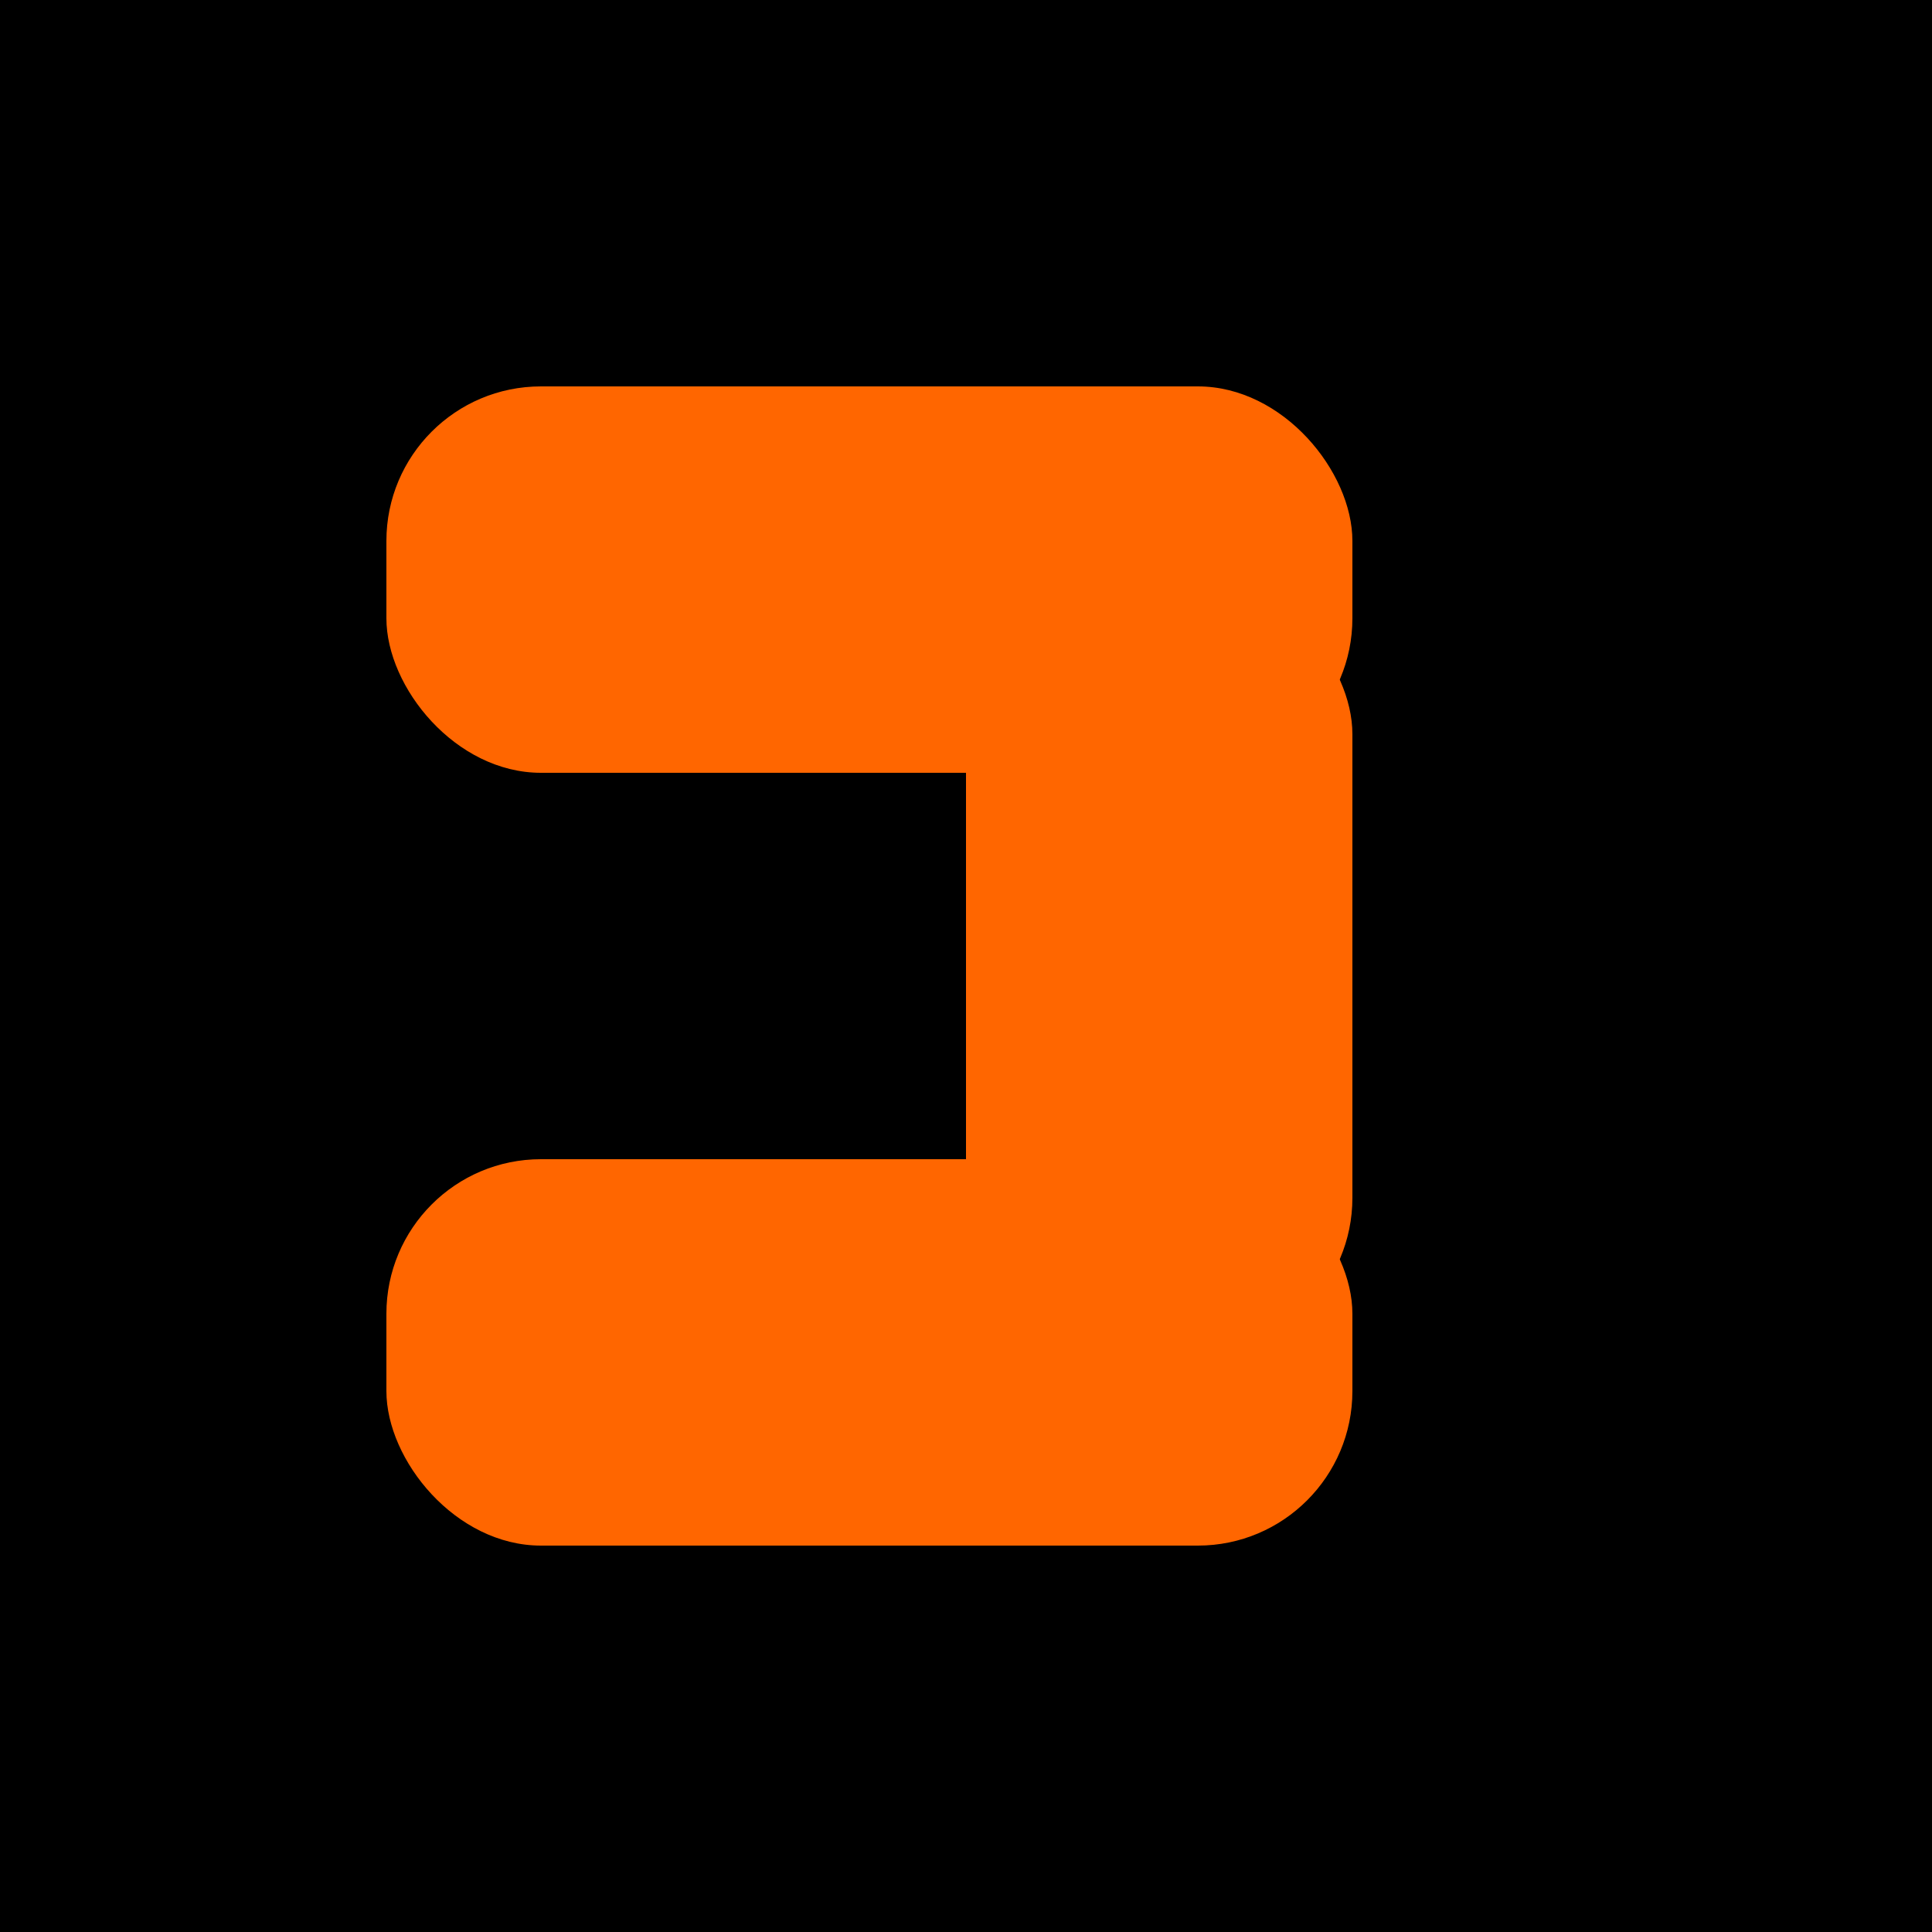
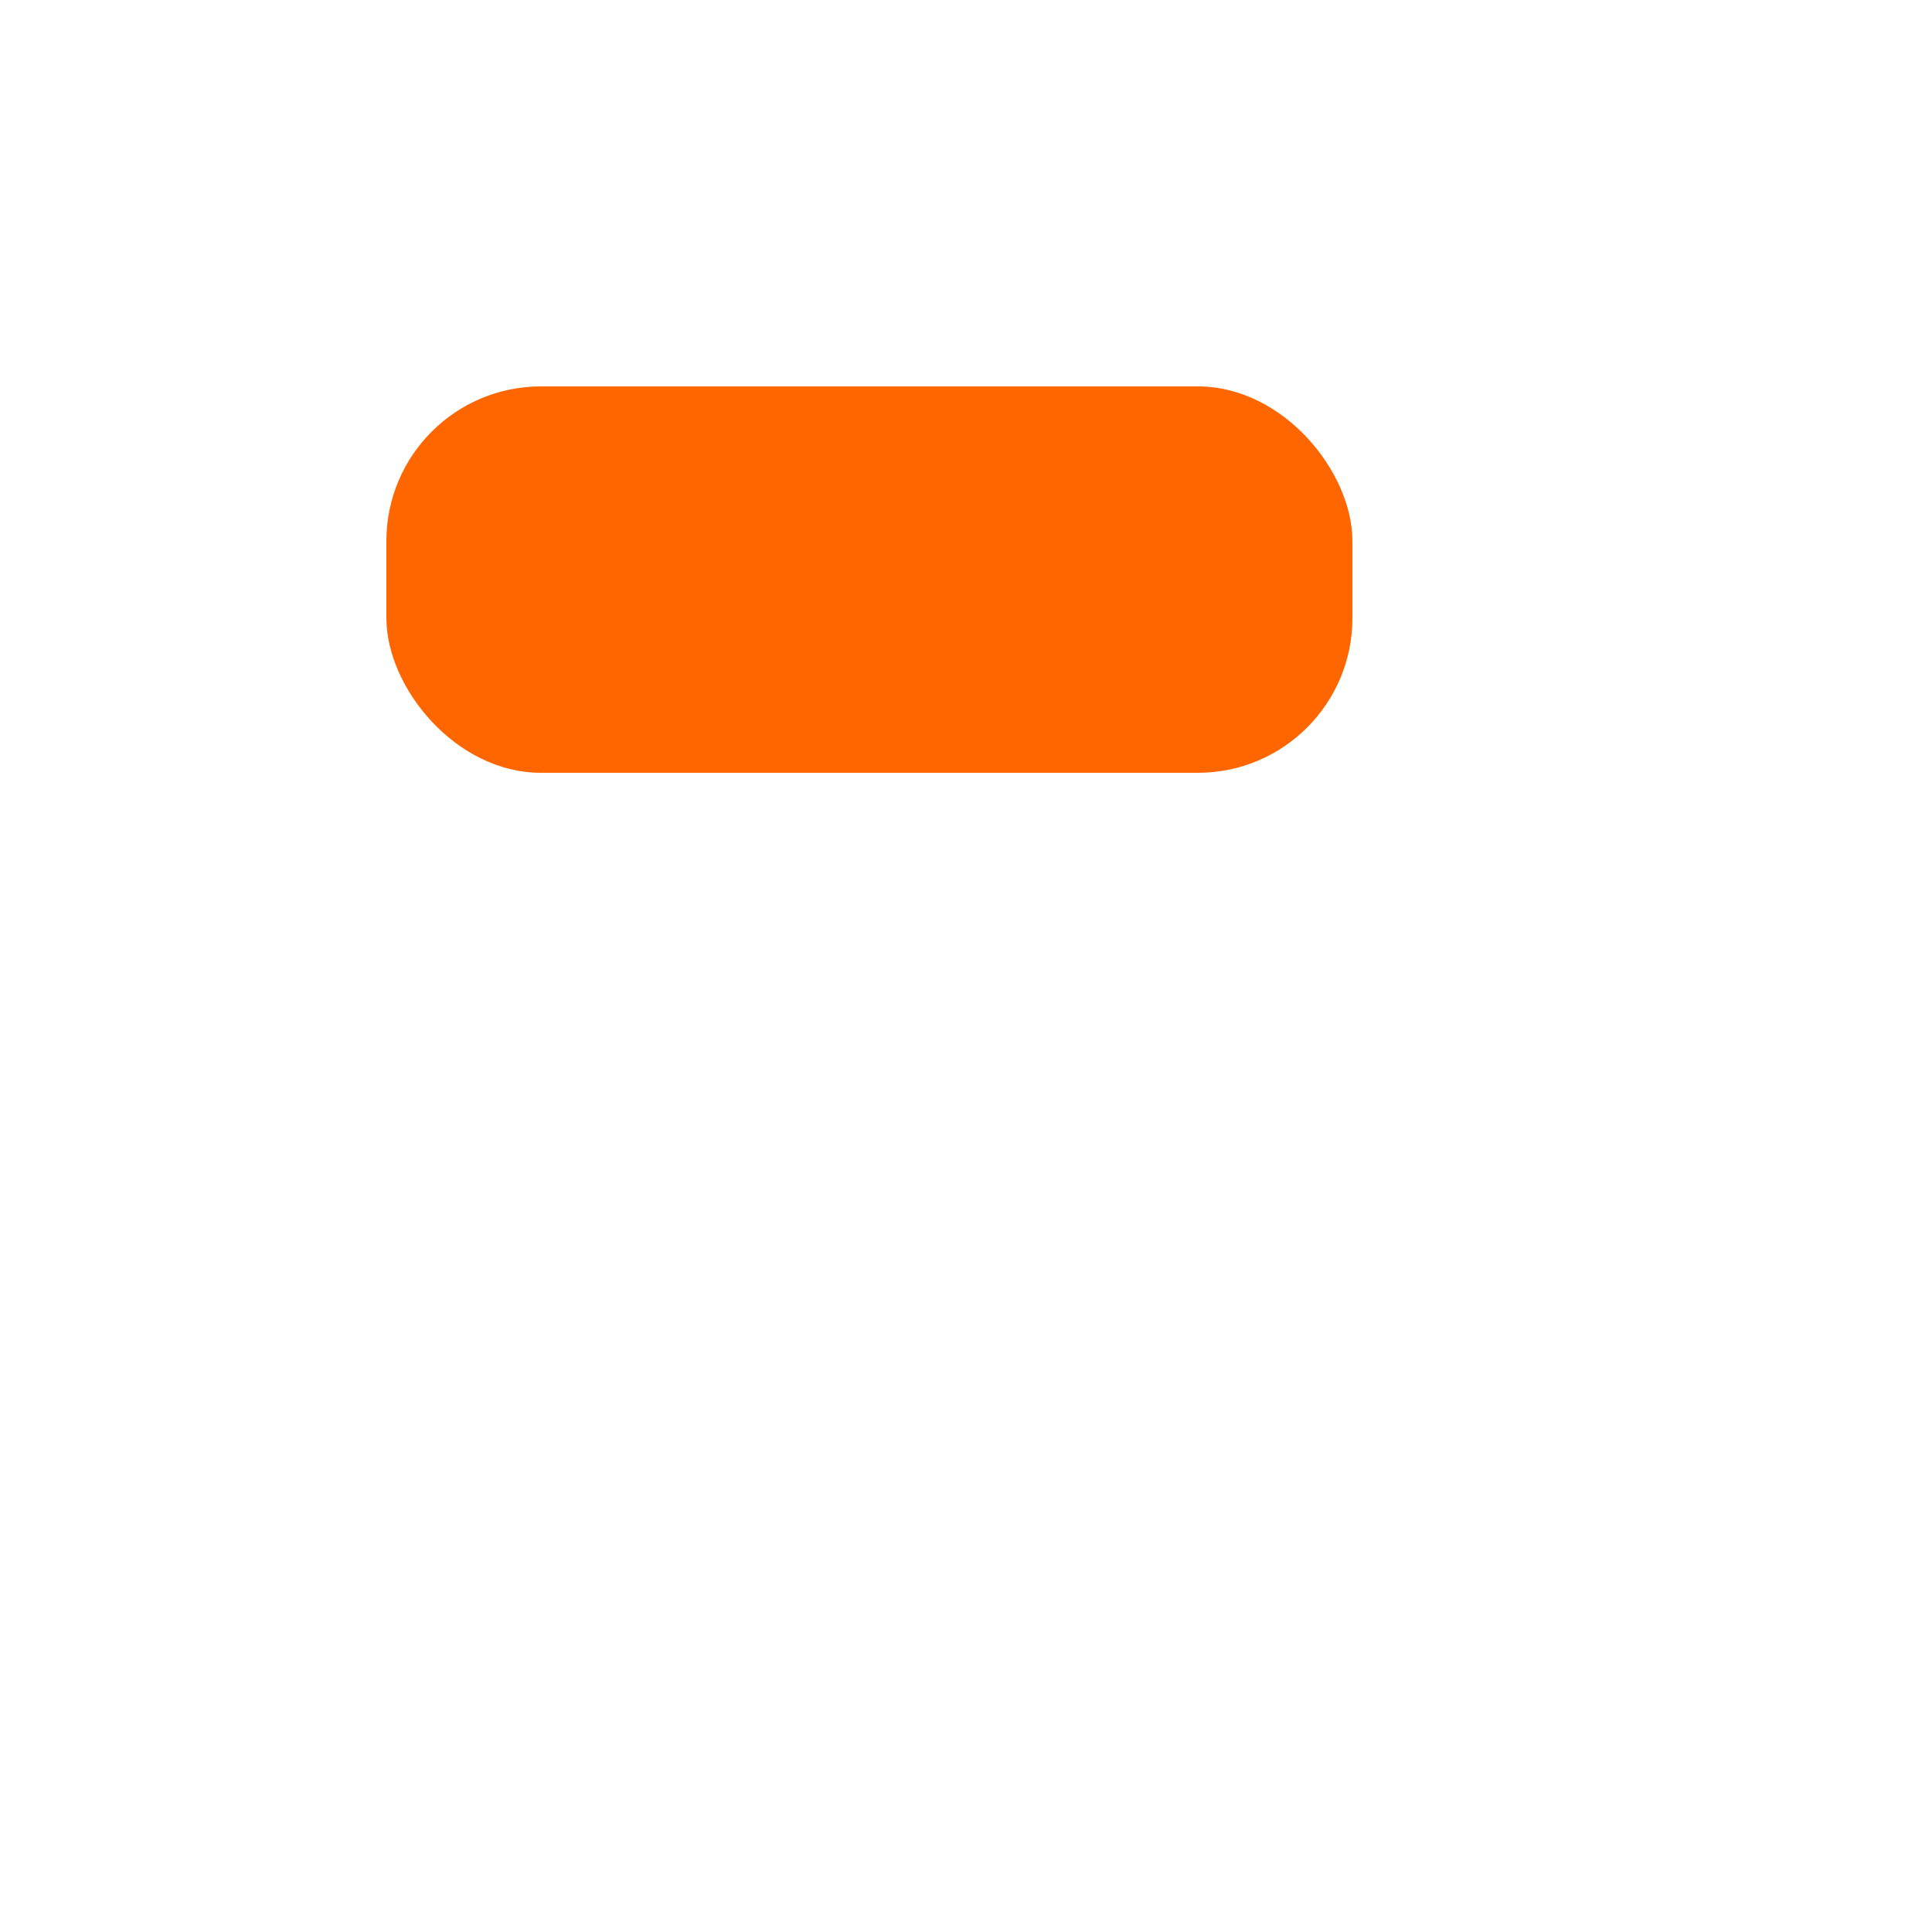
<svg xmlns="http://www.w3.org/2000/svg" viewBox="0 0 100 100" width="100" height="100">
-   <rect width="100" height="100" fill="#000000" />
  <rect x="20" y="20" width="50" height="20" rx="8" ry="8" fill="#FF6600" />
-   <rect x="50" y="30" width="20" height="40" rx="8" ry="8" fill="#FF6600" />
-   <rect x="20" y="60" width="50" height="20" rx="8" ry="8" fill="#FF6600" />
</svg>